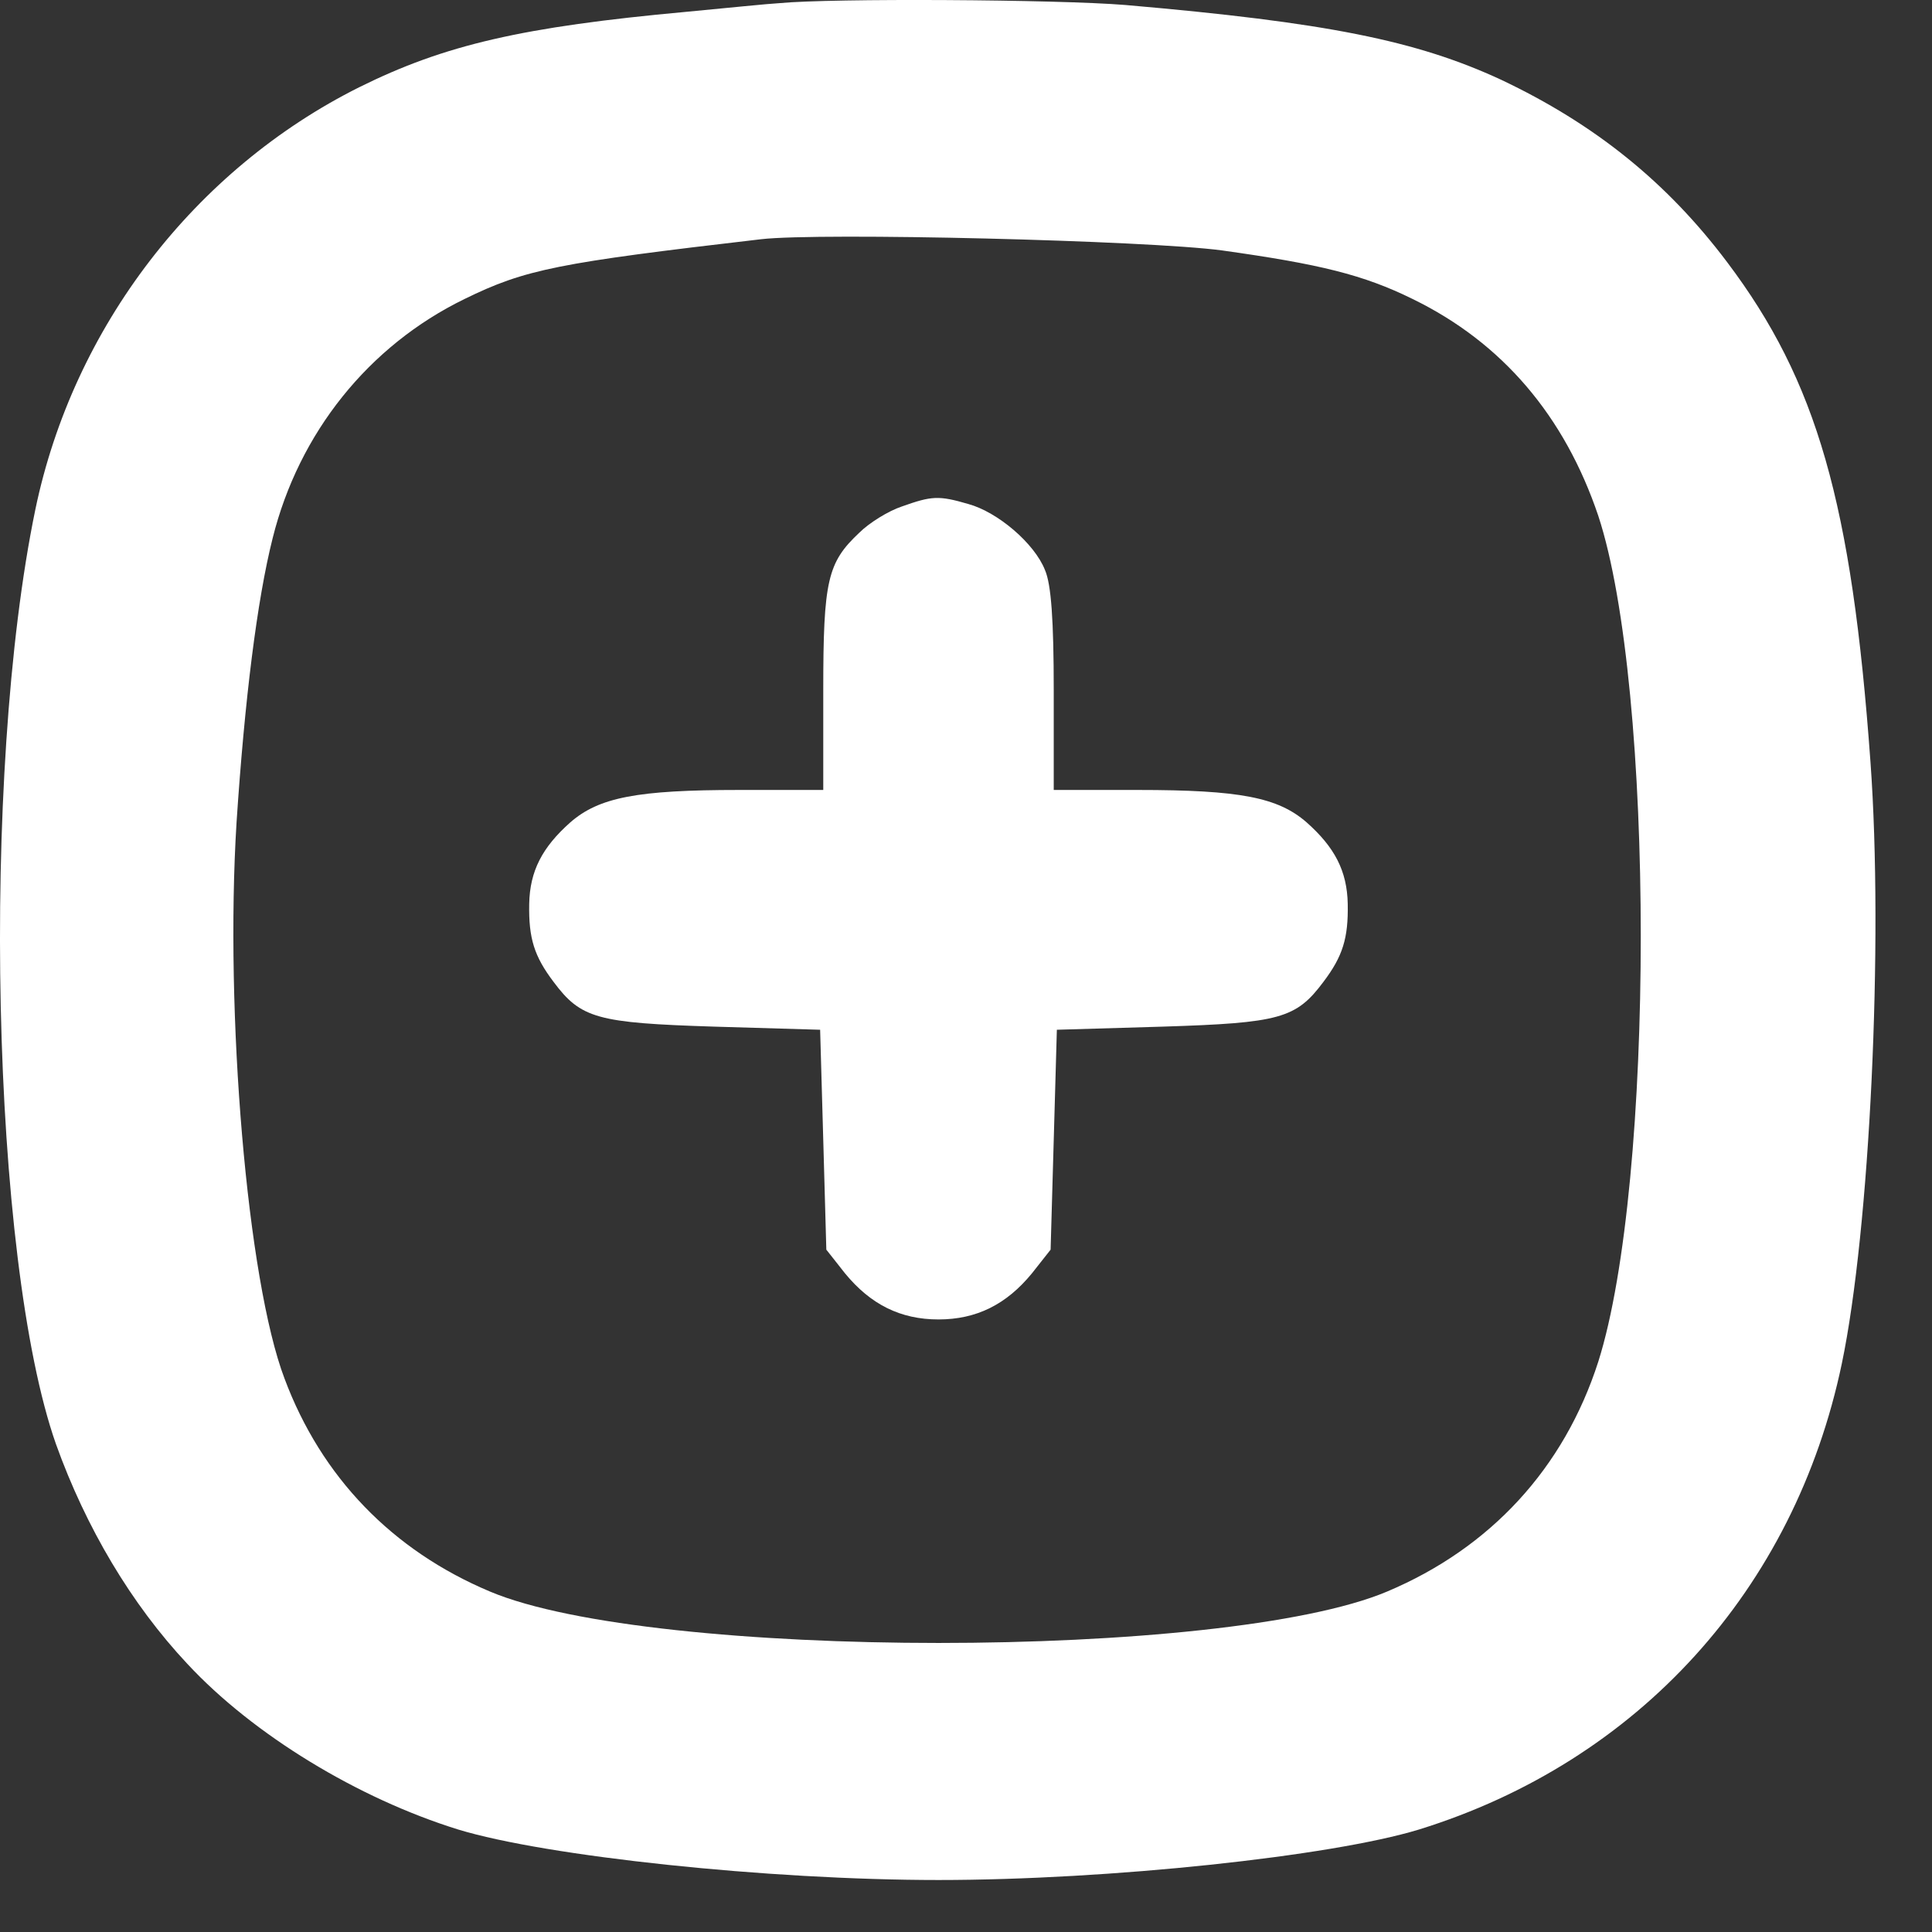
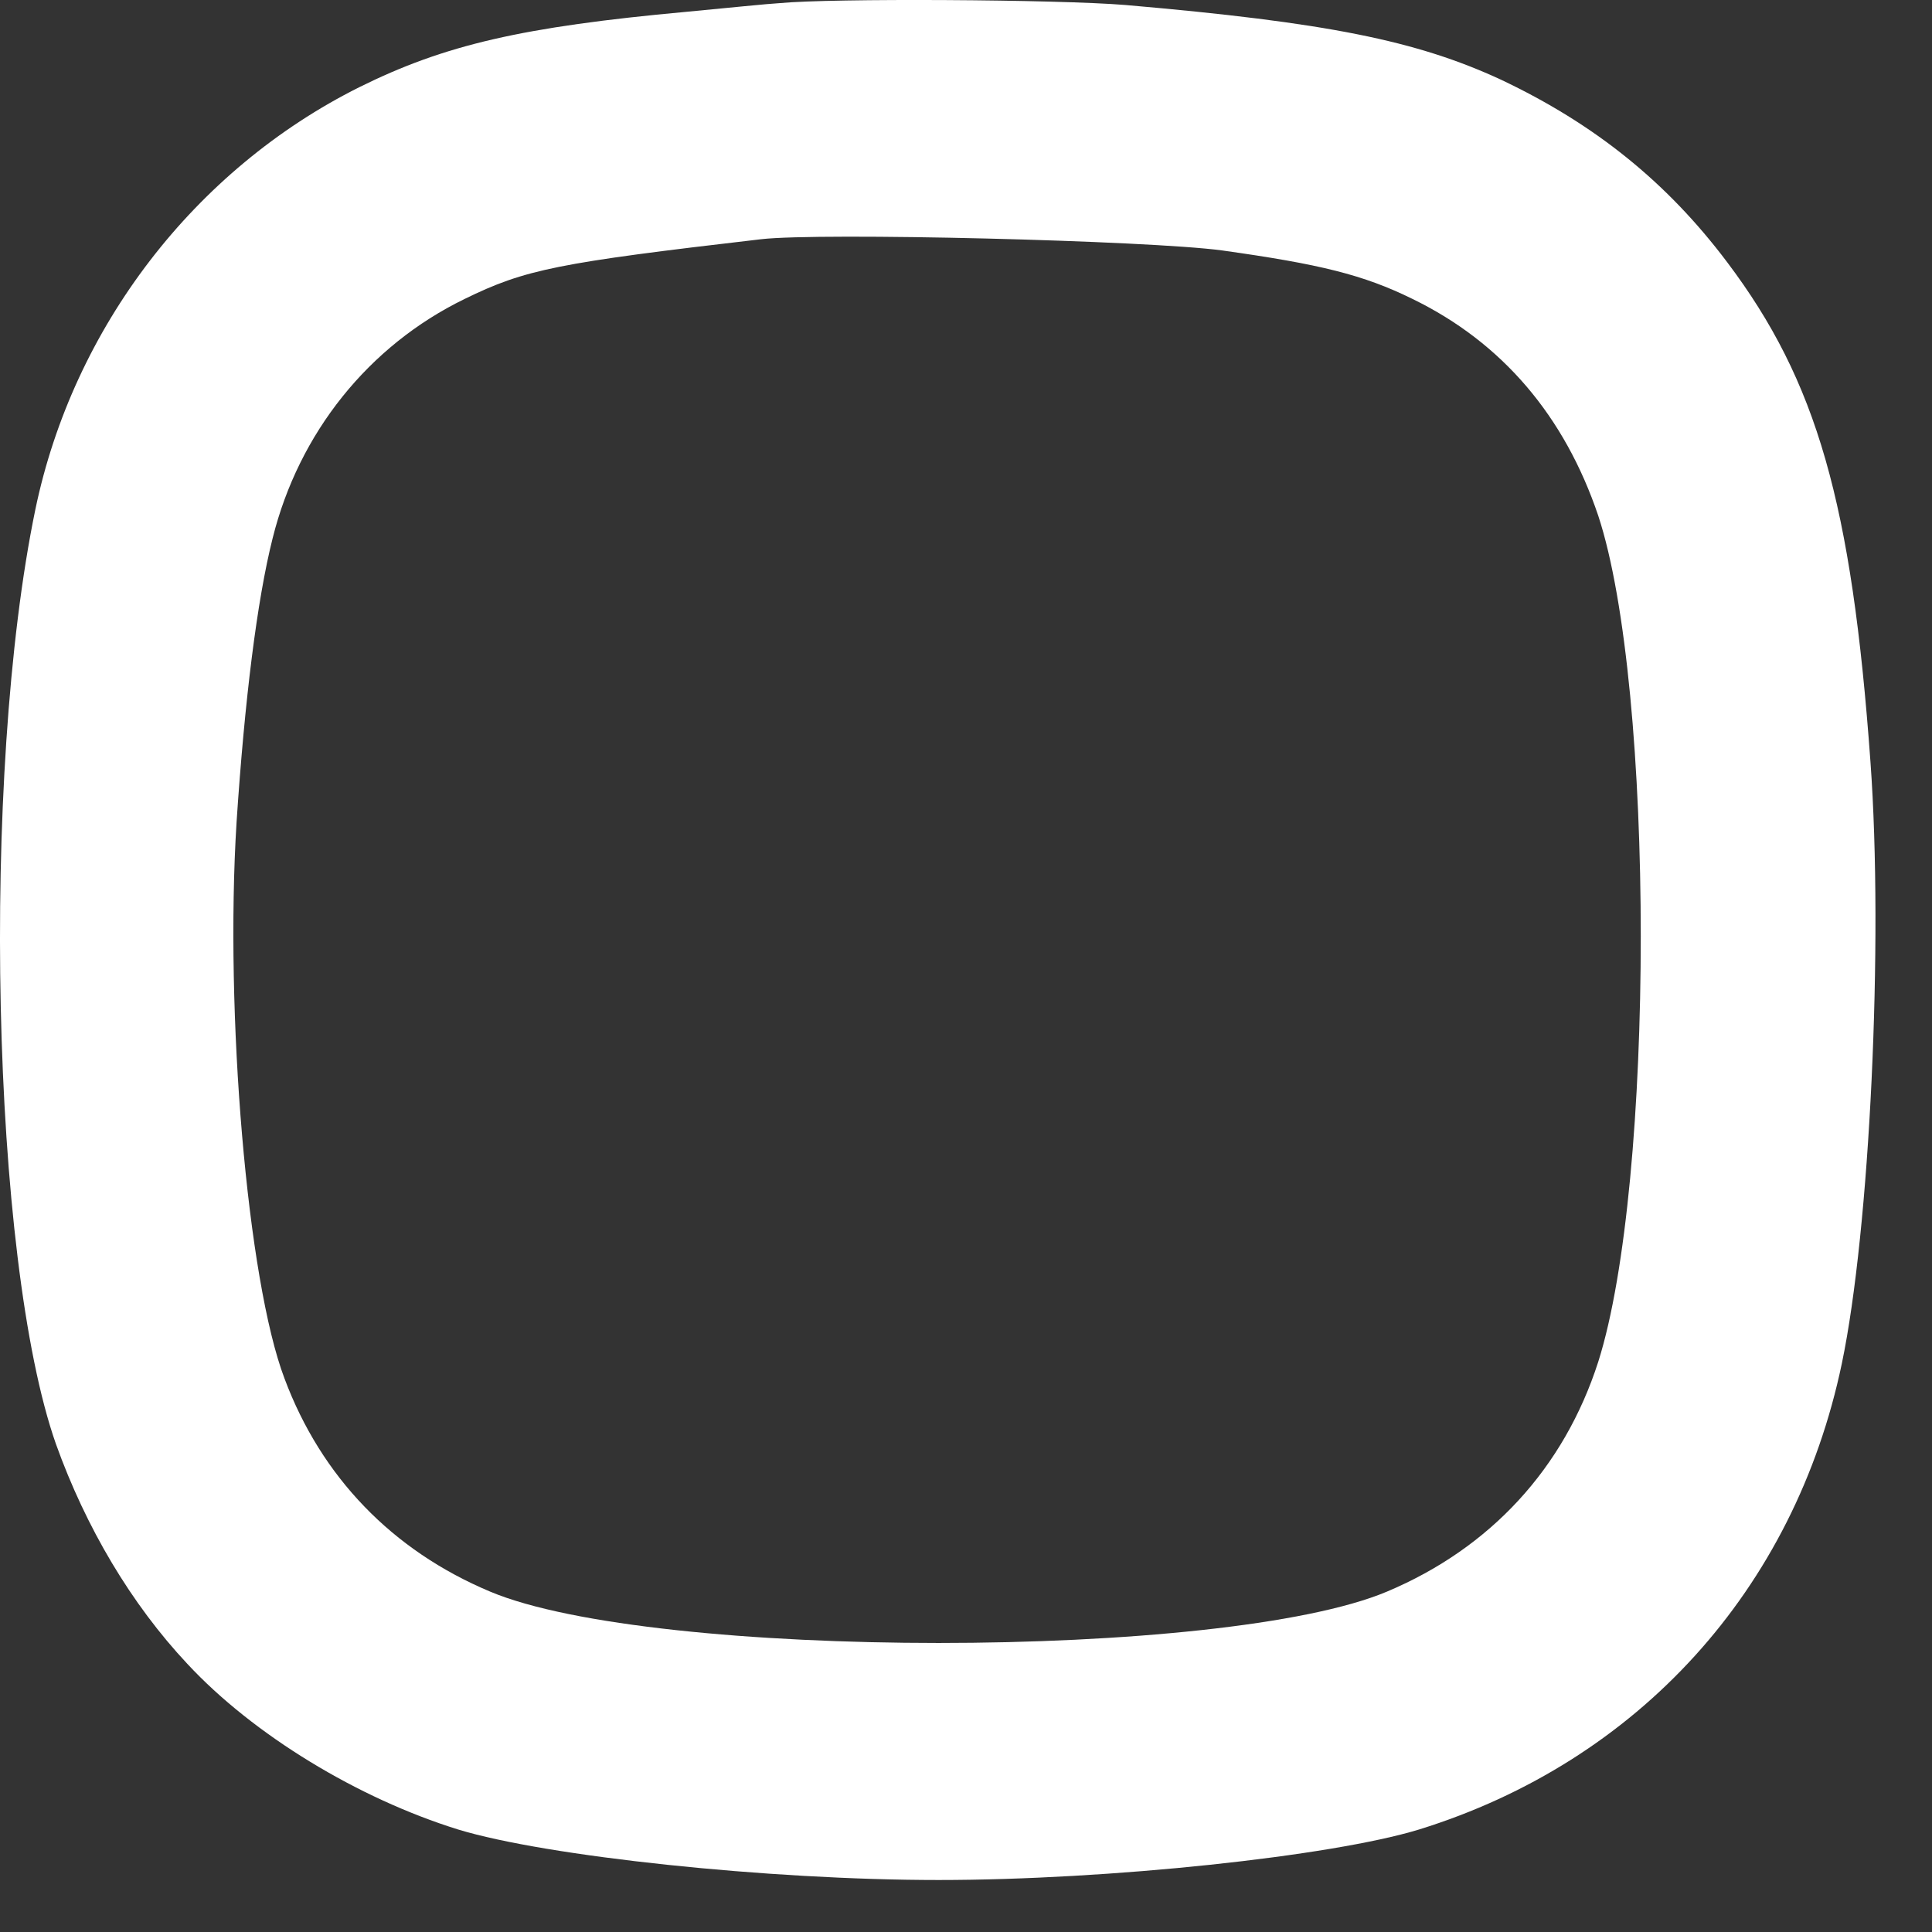
<svg xmlns="http://www.w3.org/2000/svg" width="34" height="34" viewBox="0 0 34 34" fill="none">
  <rect x="0" y="0" width="34" height="34" fill="#333333" stroke="none" />
  <path d="M13.722 0.055C13.514 0.066 12.768 0.143 12.078 0.208C9.194 0.472 7.824 0.789 6.322 1.535C3.428 2.982 1.29 5.755 0.622 8.967C-0.343 13.627 -0.157 22.166 0.984 25.411C1.51 26.88 2.31 28.229 3.297 29.281C4.459 30.531 6.3 31.649 8.065 32.197C9.611 32.668 13.514 33.085 16.517 33.085C19.521 33.085 23.424 32.668 24.97 32.197C28.828 31.002 31.58 27.976 32.413 23.997C32.906 21.64 33.148 16.586 32.917 13.407C32.588 8.847 31.974 6.709 30.396 4.615C29.332 3.201 28.061 2.182 26.416 1.403C24.926 0.713 23.347 0.395 19.806 0.088C18.6 -0.011 14.632 -0.033 13.722 0.055ZM21.505 4.407C23.226 4.648 23.994 4.835 24.86 5.262C26.438 6.03 27.535 7.323 28.127 9.077C29.124 12.103 29.124 20.818 28.127 23.964C27.524 25.839 26.23 27.242 24.41 28.009C21.549 29.215 11.486 29.215 8.624 28.009C6.903 27.286 5.654 25.992 5.007 24.26C4.349 22.528 3.954 17.825 4.163 14.471C4.305 12.322 4.524 10.557 4.798 9.472C5.259 7.619 6.487 6.084 8.175 5.262C9.249 4.736 9.819 4.626 13.393 4.21C14.434 4.089 20.201 4.232 21.505 4.407Z" fill="white" />
-   <path d="M15.869 8.914C15.639 8.99 15.299 9.199 15.123 9.374C14.564 9.9 14.488 10.207 14.488 12.148V13.902H13.008C11.21 13.902 10.541 14.033 10.037 14.472C9.544 14.91 9.324 15.327 9.313 15.908C9.302 16.511 9.401 16.829 9.741 17.278C10.223 17.925 10.508 18.002 12.569 18.067L14.433 18.122L14.488 20.062L14.542 21.992L14.871 22.409C15.321 22.957 15.847 23.22 16.516 23.22C17.184 23.22 17.711 22.957 18.16 22.409L18.489 21.992L18.544 20.062L18.599 18.122L20.462 18.067C22.523 18.002 22.808 17.925 23.291 17.278C23.63 16.829 23.729 16.511 23.718 15.908C23.707 15.327 23.488 14.91 22.994 14.472C22.49 14.033 21.822 13.902 20.024 13.902H18.544V12.148C18.544 10.92 18.5 10.284 18.39 10.032C18.204 9.56 17.557 9.012 17.042 8.87C16.516 8.716 16.395 8.727 15.869 8.914Z" fill="white" />
</svg>